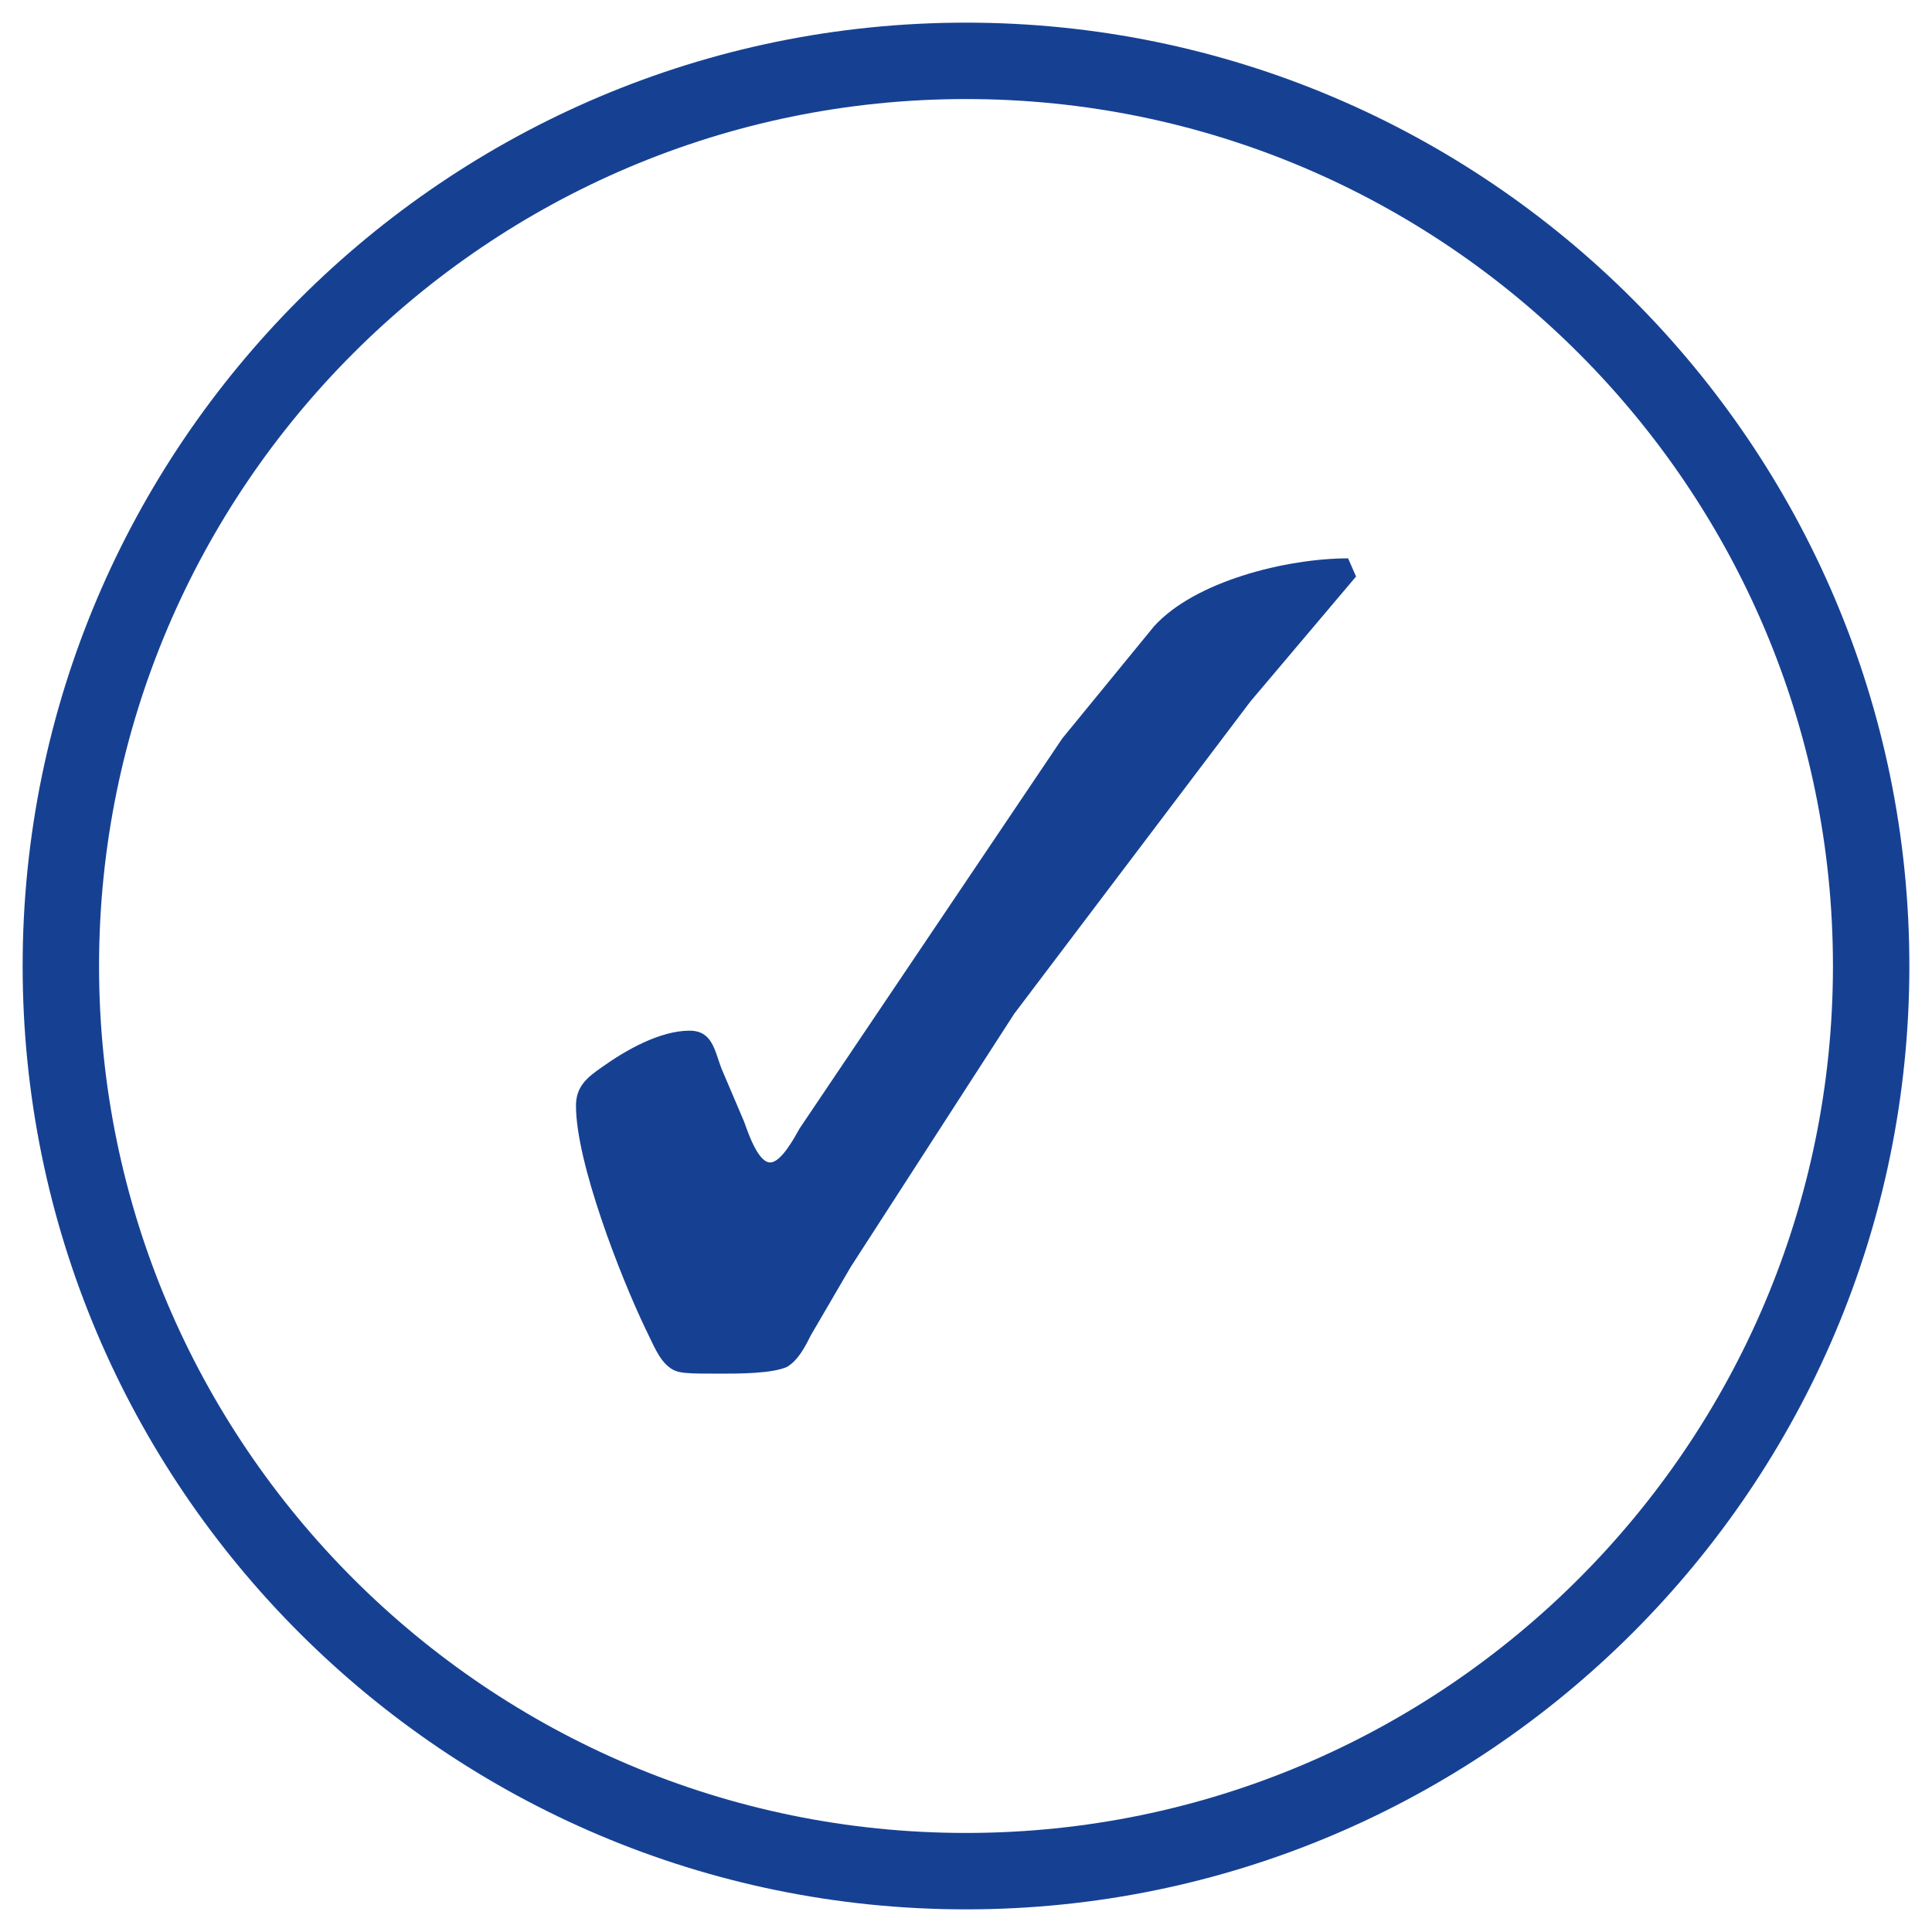
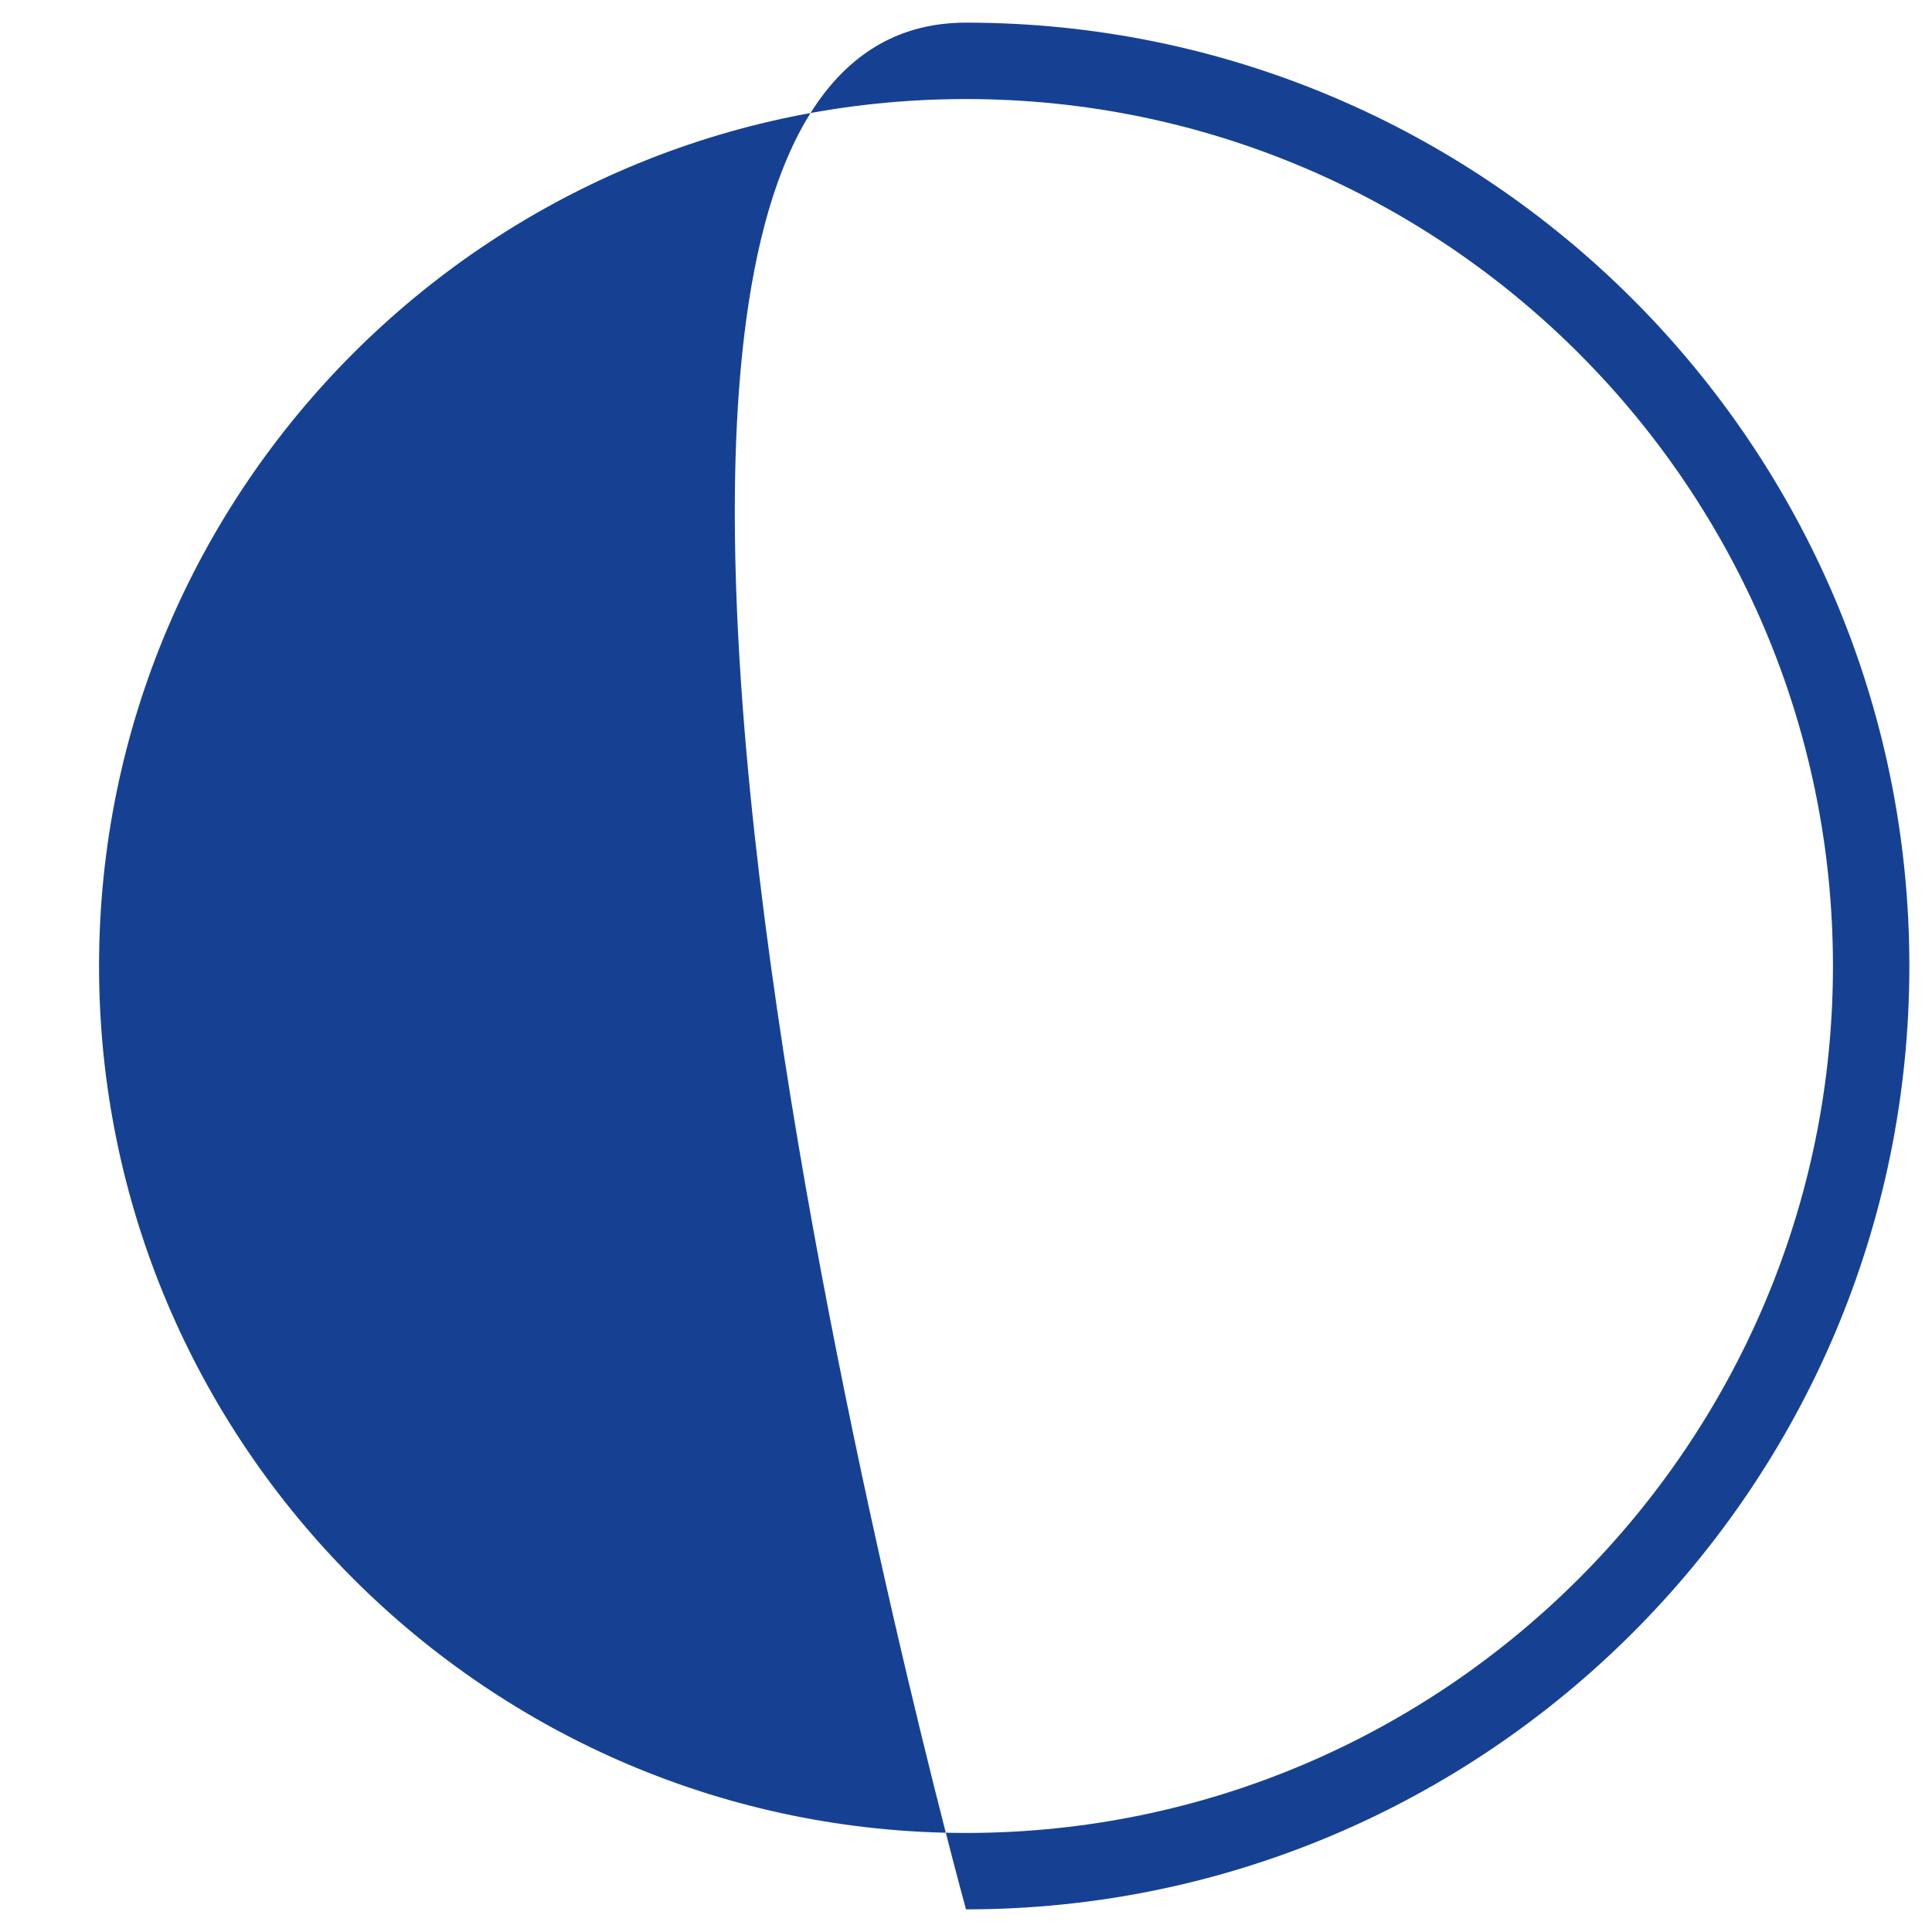
<svg xmlns="http://www.w3.org/2000/svg" id="Ebene_1" viewBox="0 0 512 512" width="120" height="120">
-   <path d="m256,506c-137.85,0-250-112.15-250-250S118.15,6,256,6s250,112.15,250,250-112.15,250-250,250Zm0-479.75c-126.68,0-229.75,103.07-229.75,229.75s103.07,229.75,229.75,229.75,229.75-103.07,229.75-229.75S382.68,26.25,256,26.25Z" style="fill:#164193; stroke-width:0px;" />
-   <path d="m281.43,195.82l-69.51,103.21c-1.21,2.11-4.82,9.03-7.82,9.03-3.31,0-6.03-8.43-6.92-10.84l-6.02-14.14c-1.81-4.82-2.41-9.94-8.43-9.94-7.82,0-16.85,5.12-23.17,9.64-3.91,2.7-6.92,5.11-6.92,10.23,0,15.05,11.73,45.14,18.35,58.98,2.11,4.21,3.61,8.42,6.62,10.53,2.11,1.51,4.21,1.51,13.84,1.51,4.21,0,13.24,0,17.15-1.81,3-1.81,4.81-5.42,6.32-8.42l10.54-18.06,43.33-67.1,62.59-82.75,27.99-33.11-2.11-4.81c-16.25,0-40.63,6.02-51.46,18.05l-24.38,29.79Z" style="fill:#164193; stroke-width:0px;" />
+   <path d="m256,506S118.15,6,256,6s250,112.15,250,250-112.15,250-250,250Zm0-479.75c-126.68,0-229.75,103.07-229.75,229.75s103.07,229.75,229.75,229.75,229.75-103.07,229.75-229.75S382.68,26.25,256,26.25Z" style="fill:#164193; stroke-width:0px;" />
</svg>